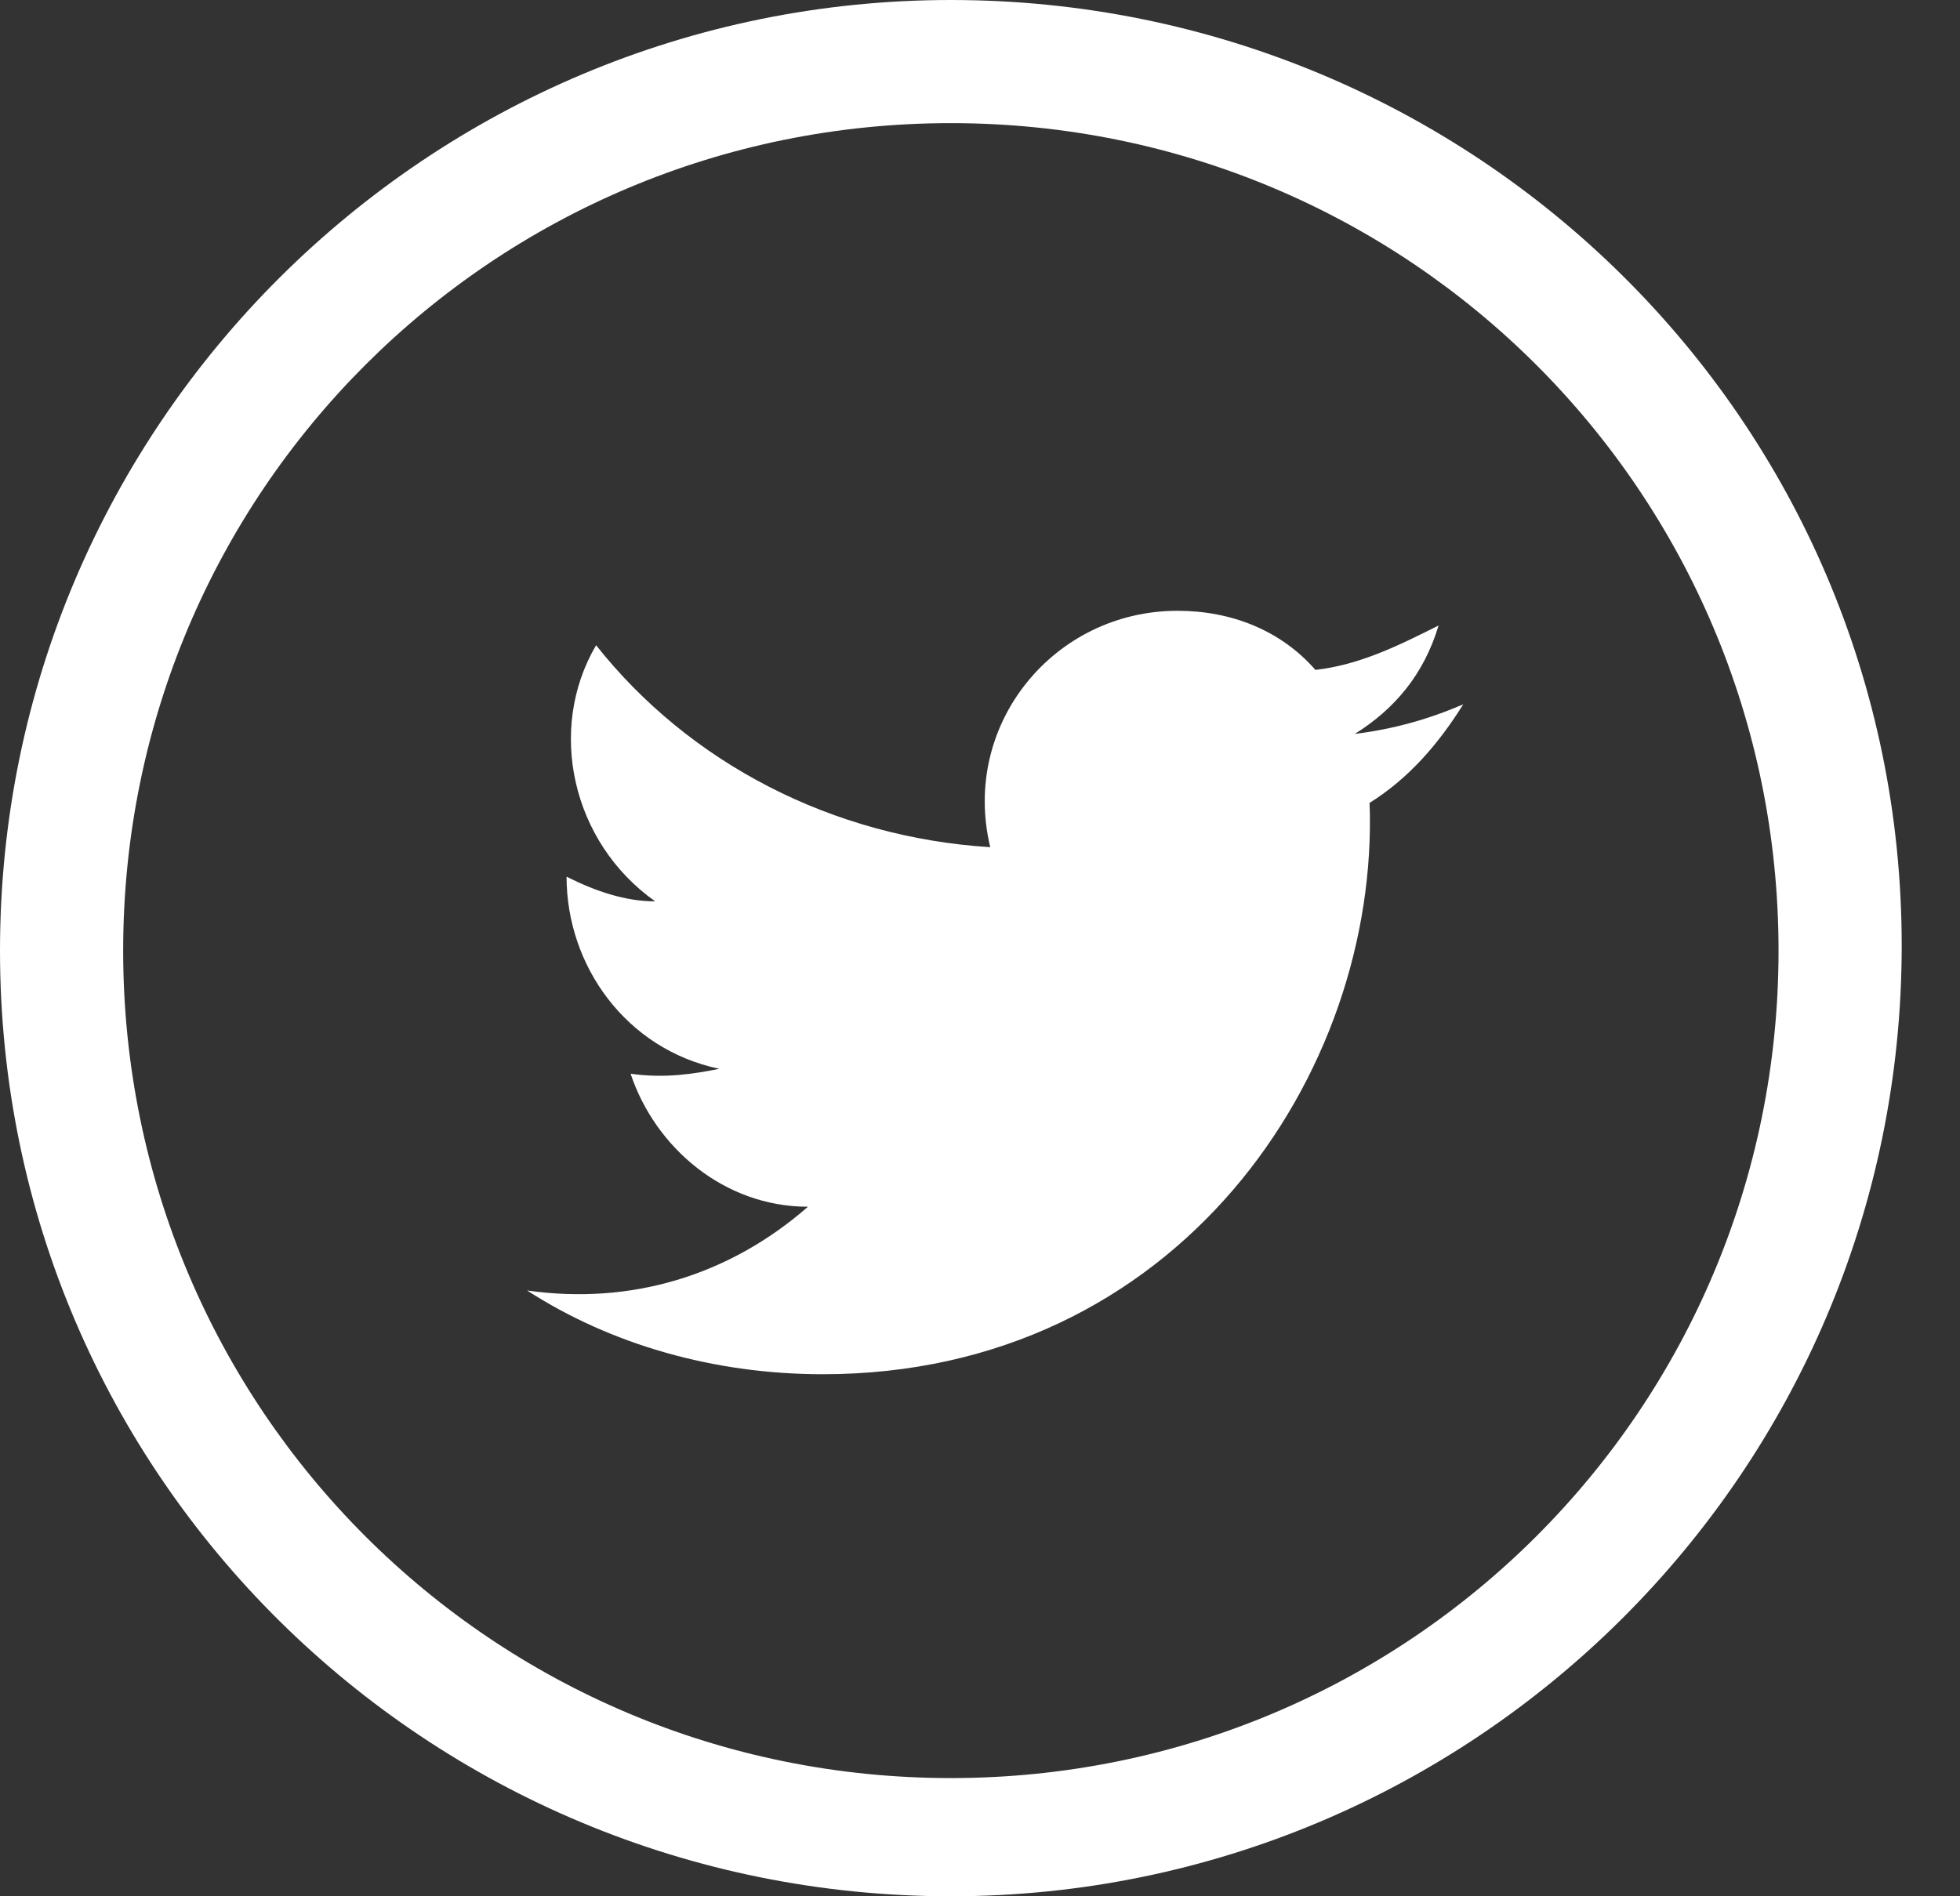
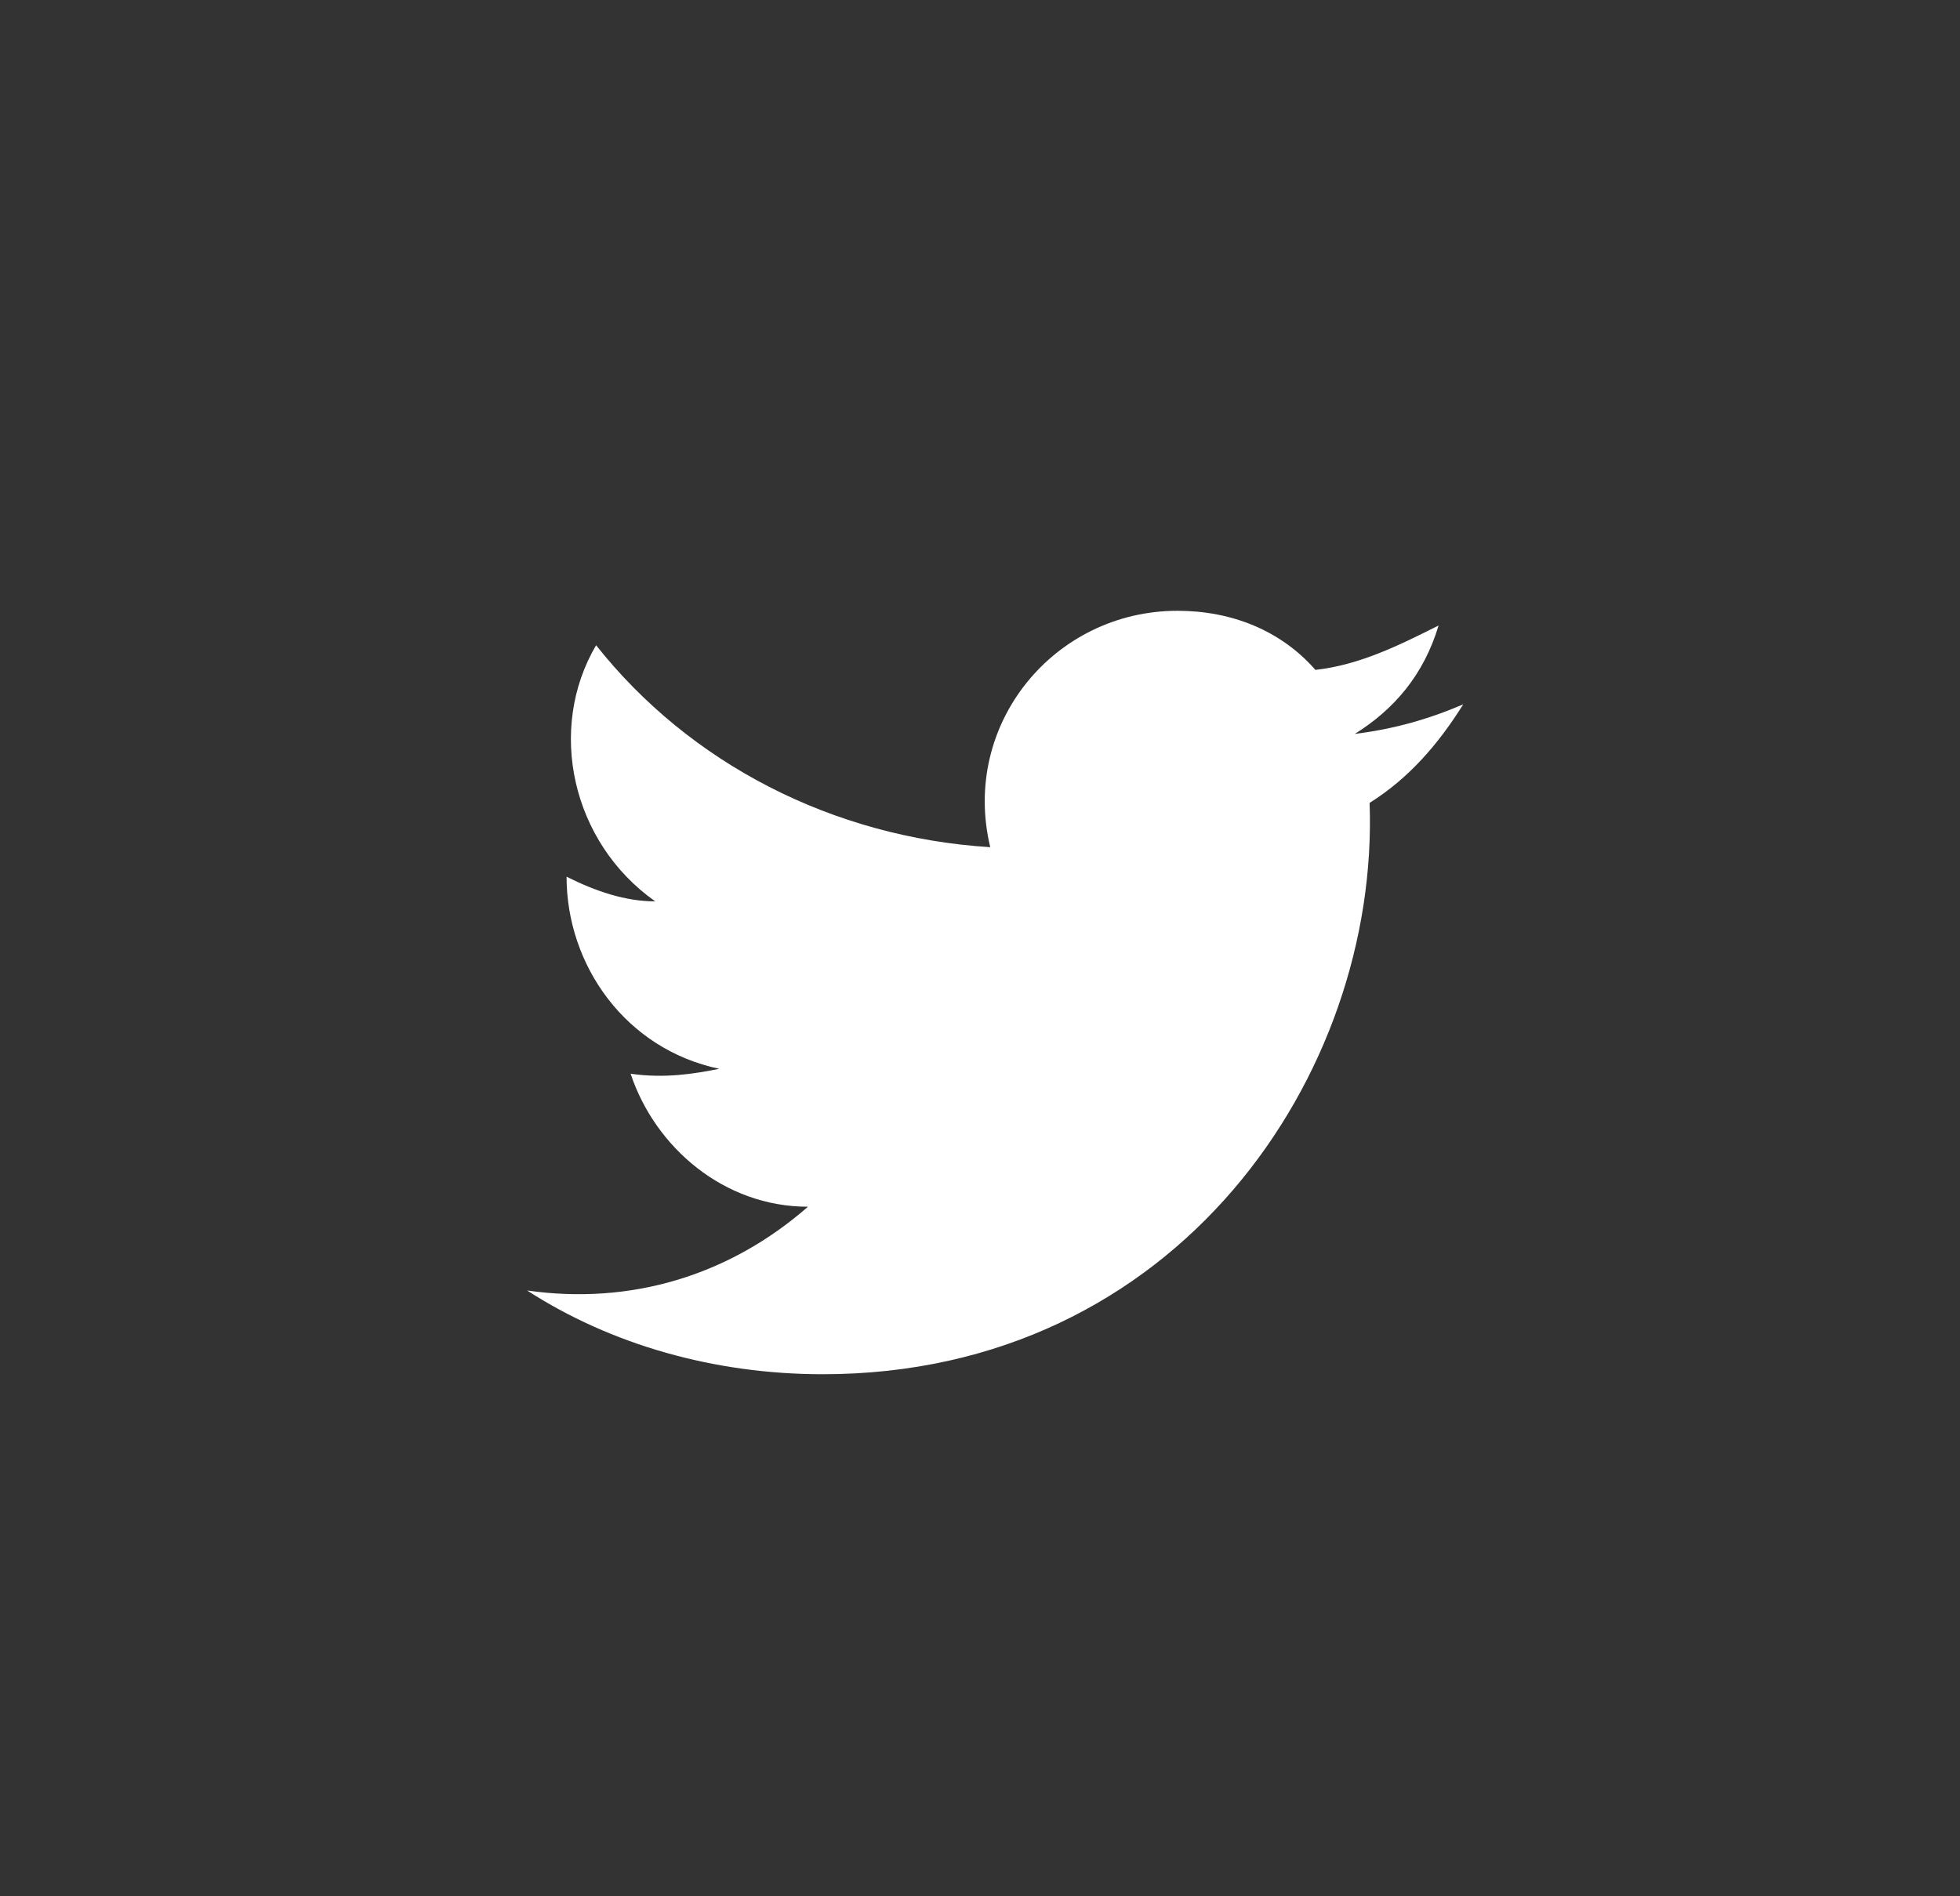
<svg xmlns="http://www.w3.org/2000/svg" width="31" height="30" viewBox="0 0 31 30" fill="none">
  <rect x="0" y="0" width="31" height="30" fill="#333333" stroke="none" />
-   <path d="M15.039 0C6.779 0 0 6.701 0 15.039C0 23.377 6.779 30 15.039 30C23.299 30 30.078 23.299 30.078 14.961C30.078 6.623 23.299 0 15.039 0ZM15.039 28.13C7.792 28.13 1.948 22.286 1.948 15.039C1.948 7.792 7.792 1.948 15.039 1.948C22.286 1.948 28.13 7.792 28.13 15.039C28.13 22.286 22.286 28.13 15.039 28.13Z" fill="white" />
  <path d="M8.337 20.416C9.662 21.273 11.298 21.741 13.013 21.741C18.623 21.741 21.818 16.987 21.662 12.702C22.285 12.312 22.753 11.767 23.143 11.143C22.597 11.377 22.052 11.533 21.428 11.611C22.052 11.221 22.519 10.676 22.753 9.896C22.13 10.208 21.506 10.52 20.805 10.598C20.259 9.974 19.48 9.663 18.623 9.663C16.675 9.663 15.194 11.455 15.662 13.403C13.169 13.247 10.909 12.078 9.428 10.208C8.649 11.533 9.039 13.325 10.363 14.26C9.896 14.26 9.428 14.104 8.961 13.87C8.961 15.273 9.896 16.598 11.376 16.909C10.987 16.987 10.519 17.065 9.974 16.987C10.363 18.156 11.454 19.091 12.779 19.091C11.532 20.182 9.974 20.65 8.337 20.416Z" fill="white" />
</svg>